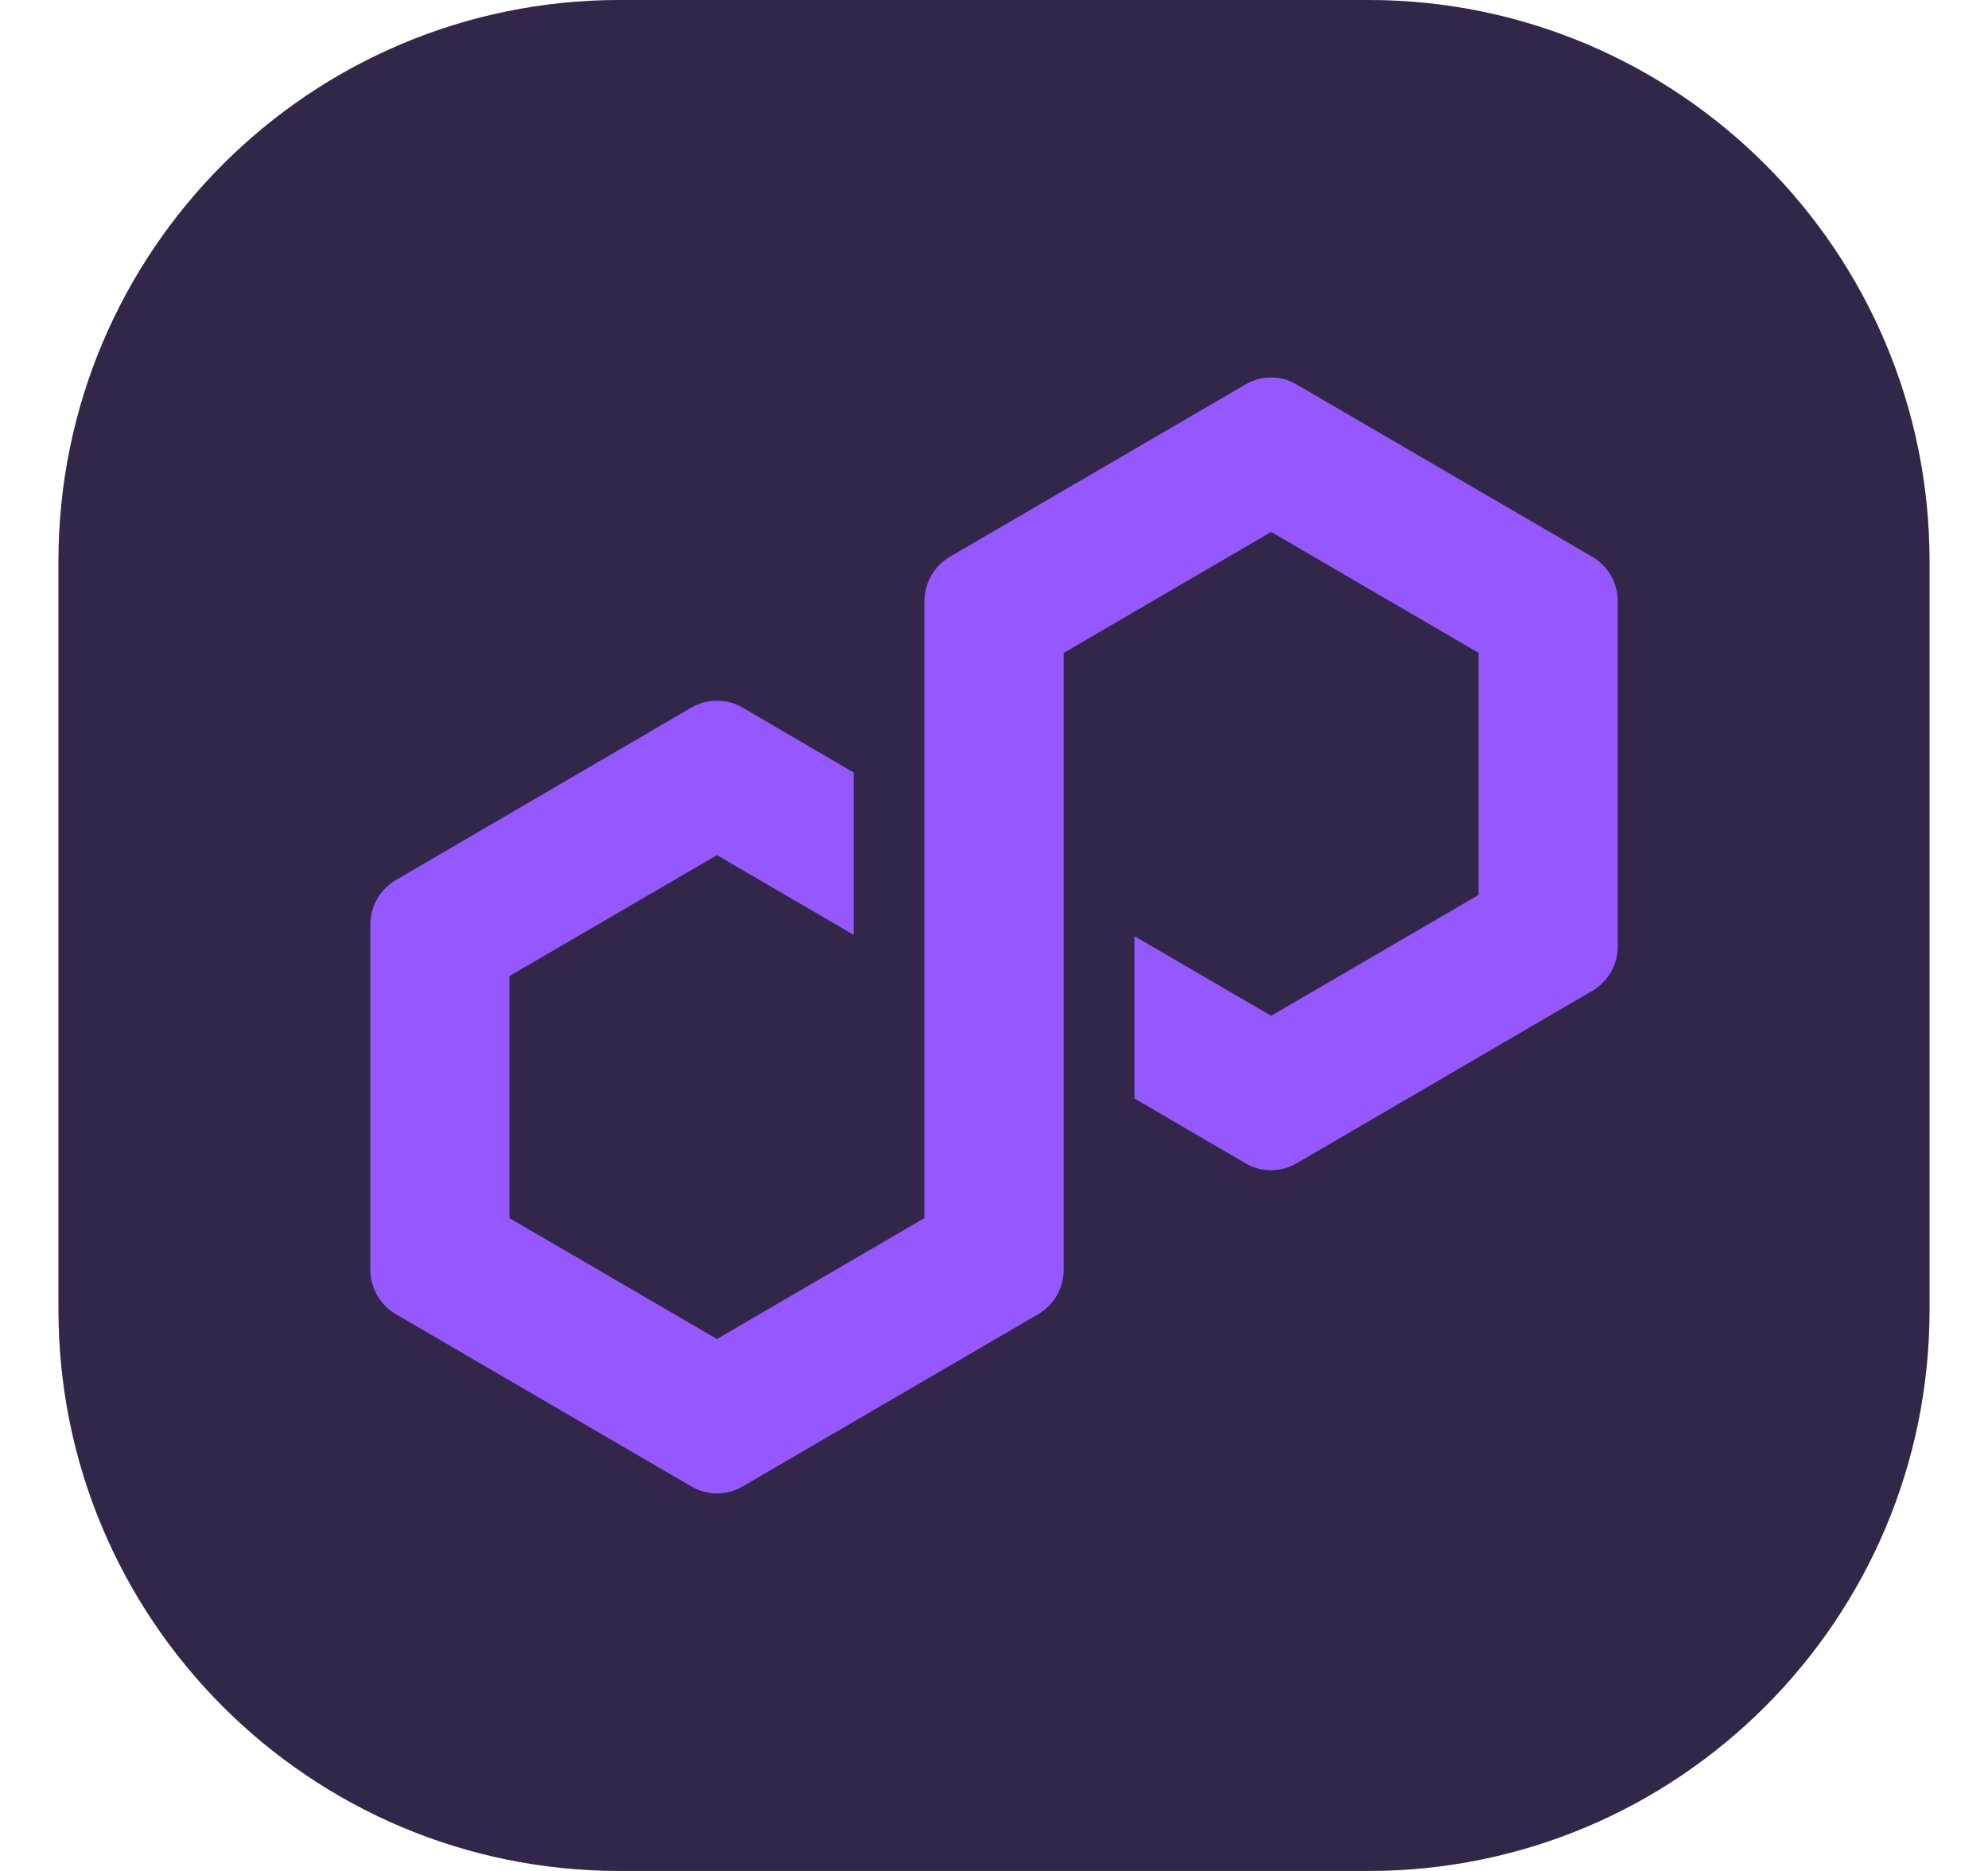
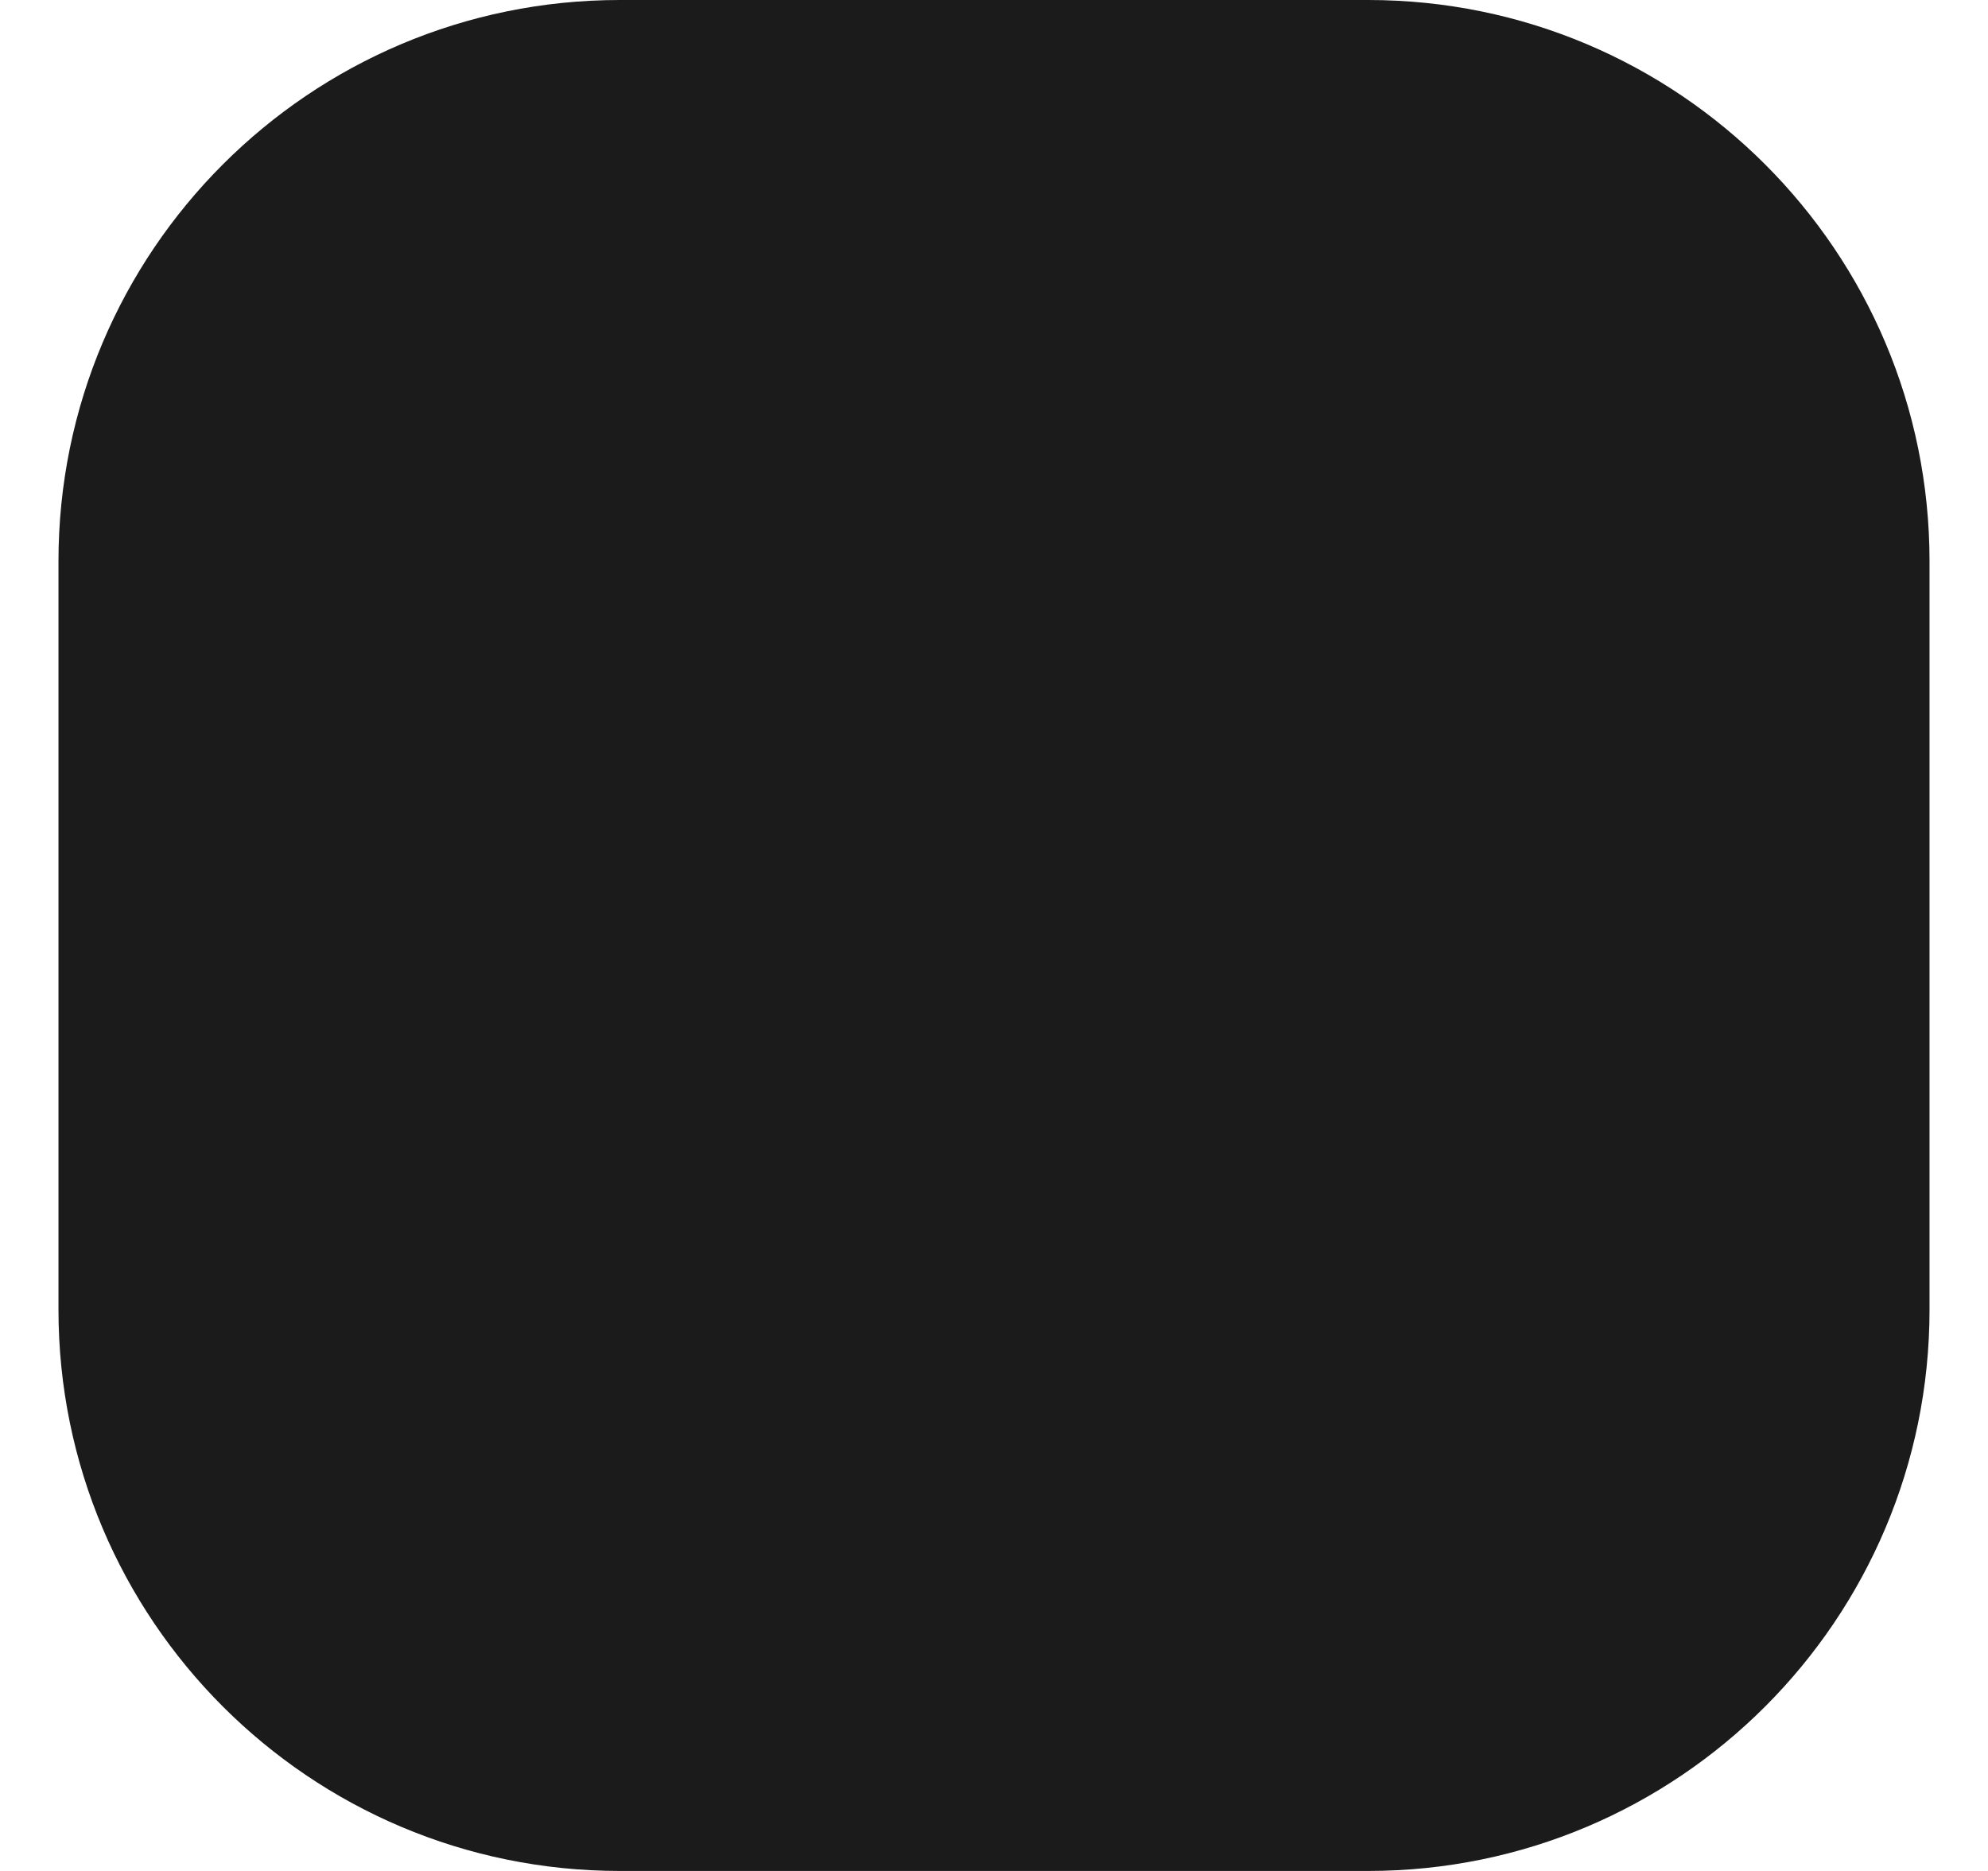
<svg xmlns="http://www.w3.org/2000/svg" width="17" height="16" viewBox="0 0 17 16" fill="none">
  <g clip-path="url(#clip0_1582_11611)">
    <path d="M11.7 0H5.3C2.649 0 0.5 2.149 0.5 4.8V11.2C0.5 13.851 2.649 16 5.3 16H11.7C14.351 16 16.5 13.851 16.5 11.2V4.8C16.5 2.149 14.351 0 11.7 0Z" fill="#1B1B1B" />
-     <path d="M11.7 0H5.3C2.649 0 0.5 2.149 0.5 4.8V11.2C0.5 13.851 2.649 16 5.3 16H11.7C14.351 16 16.5 13.851 16.5 11.2V4.8C16.5 2.149 14.351 0 11.7 0Z" fill="#9558FF" fill-opacity="0.2" />
-     <path d="M11.087 9.949L13.617 8.473C13.683 8.434 13.738 8.379 13.776 8.312C13.814 8.246 13.834 8.17 13.834 8.093V5.142C13.834 5.065 13.814 4.99 13.776 4.923C13.738 4.857 13.683 4.801 13.617 4.762L11.086 3.287C11.02 3.248 10.945 3.228 10.869 3.228C10.793 3.228 10.718 3.248 10.652 3.287L8.122 4.762C8.056 4.801 8.001 4.857 7.963 4.923C7.925 4.99 7.905 5.065 7.905 5.142V10.417L6.131 11.451L4.356 10.417V8.347L6.131 7.313L7.301 7.995V6.607L6.348 6.05C6.282 6.012 6.207 5.992 6.131 5.992C6.055 5.992 5.98 6.012 5.914 6.05L3.384 7.527C3.318 7.566 3.263 7.621 3.225 7.688C3.187 7.755 3.167 7.83 3.167 7.907V10.858C3.167 11.014 3.25 11.16 3.384 11.238L5.914 12.713C6.048 12.791 6.214 12.791 6.348 12.713L8.879 11.238C8.945 11.199 9 11.143 9.038 11.077C9.076 11.01 9.096 10.935 9.096 10.858V5.583L9.128 5.565L10.87 4.549L12.644 5.583V7.653L10.87 8.687L9.701 8.006V9.394L10.652 9.949C10.786 10.027 10.952 10.027 11.086 9.949H11.087Z" fill="#9558FF" />
  </g>
  <defs>
    <clipPath id="clip0_1582_11611">
      <rect width="16" height="16" fill="white" transform="translate(0.5)" />
    </clipPath>
  </defs>
</svg>